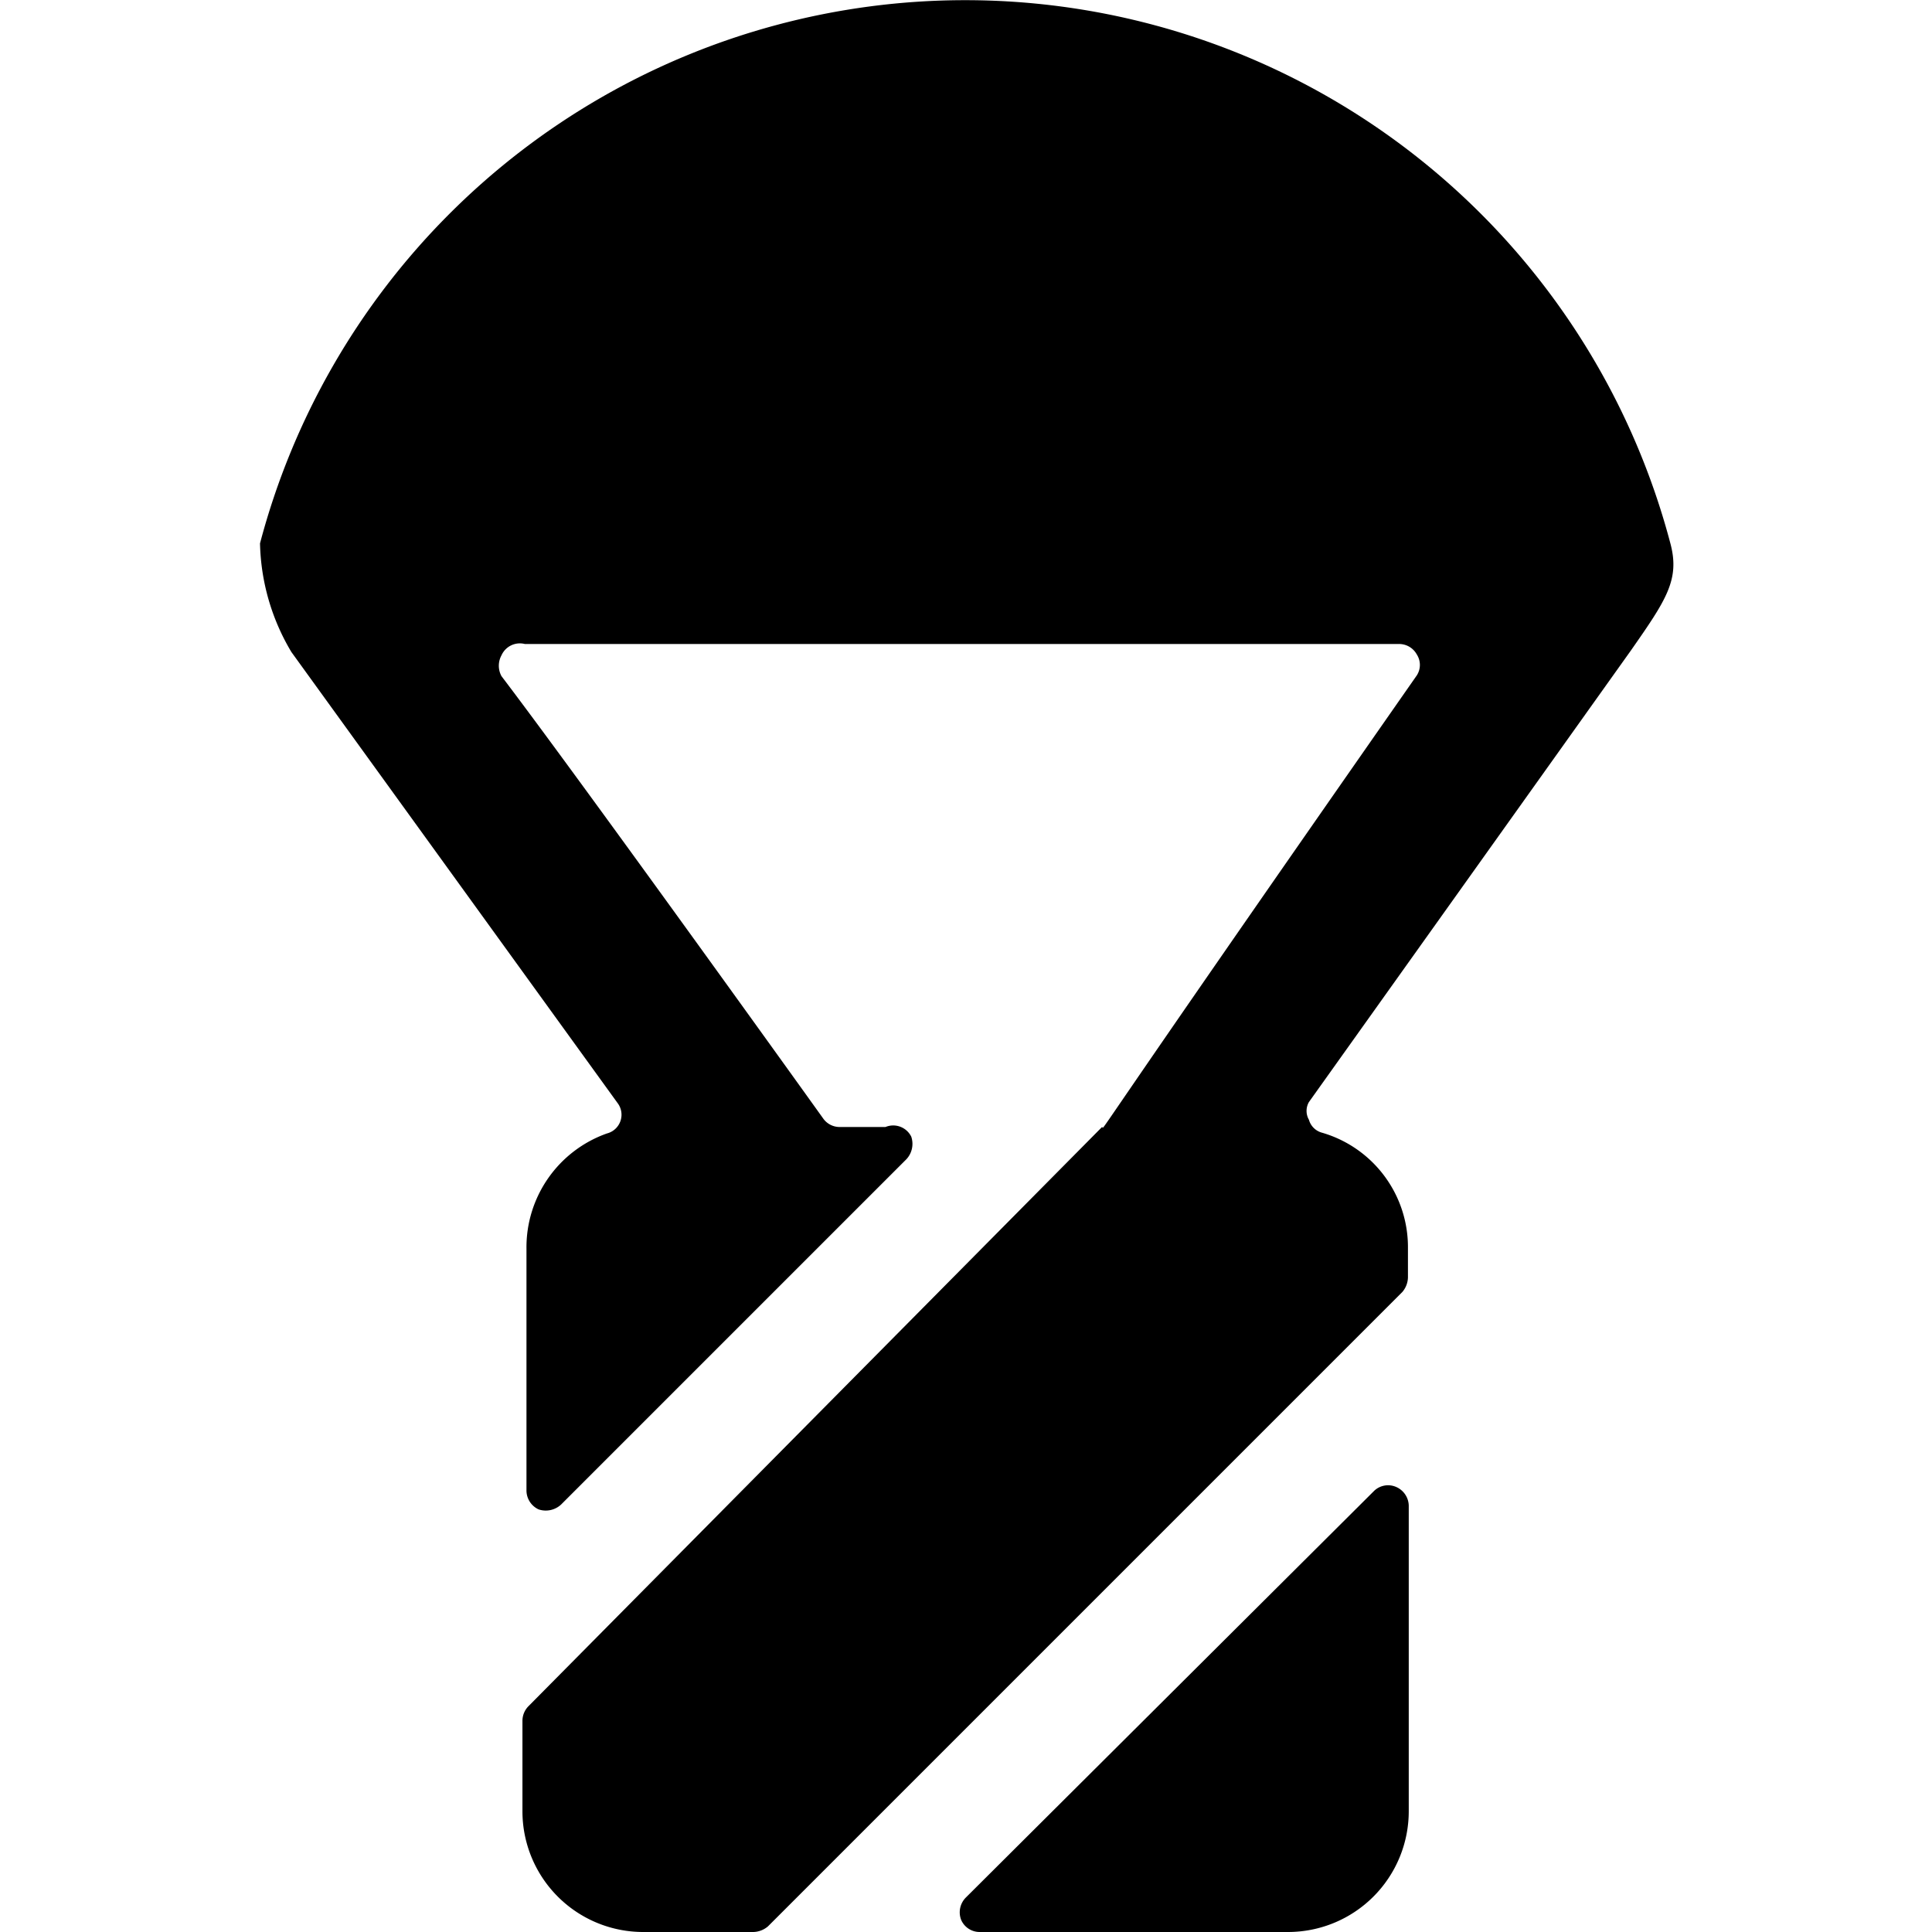
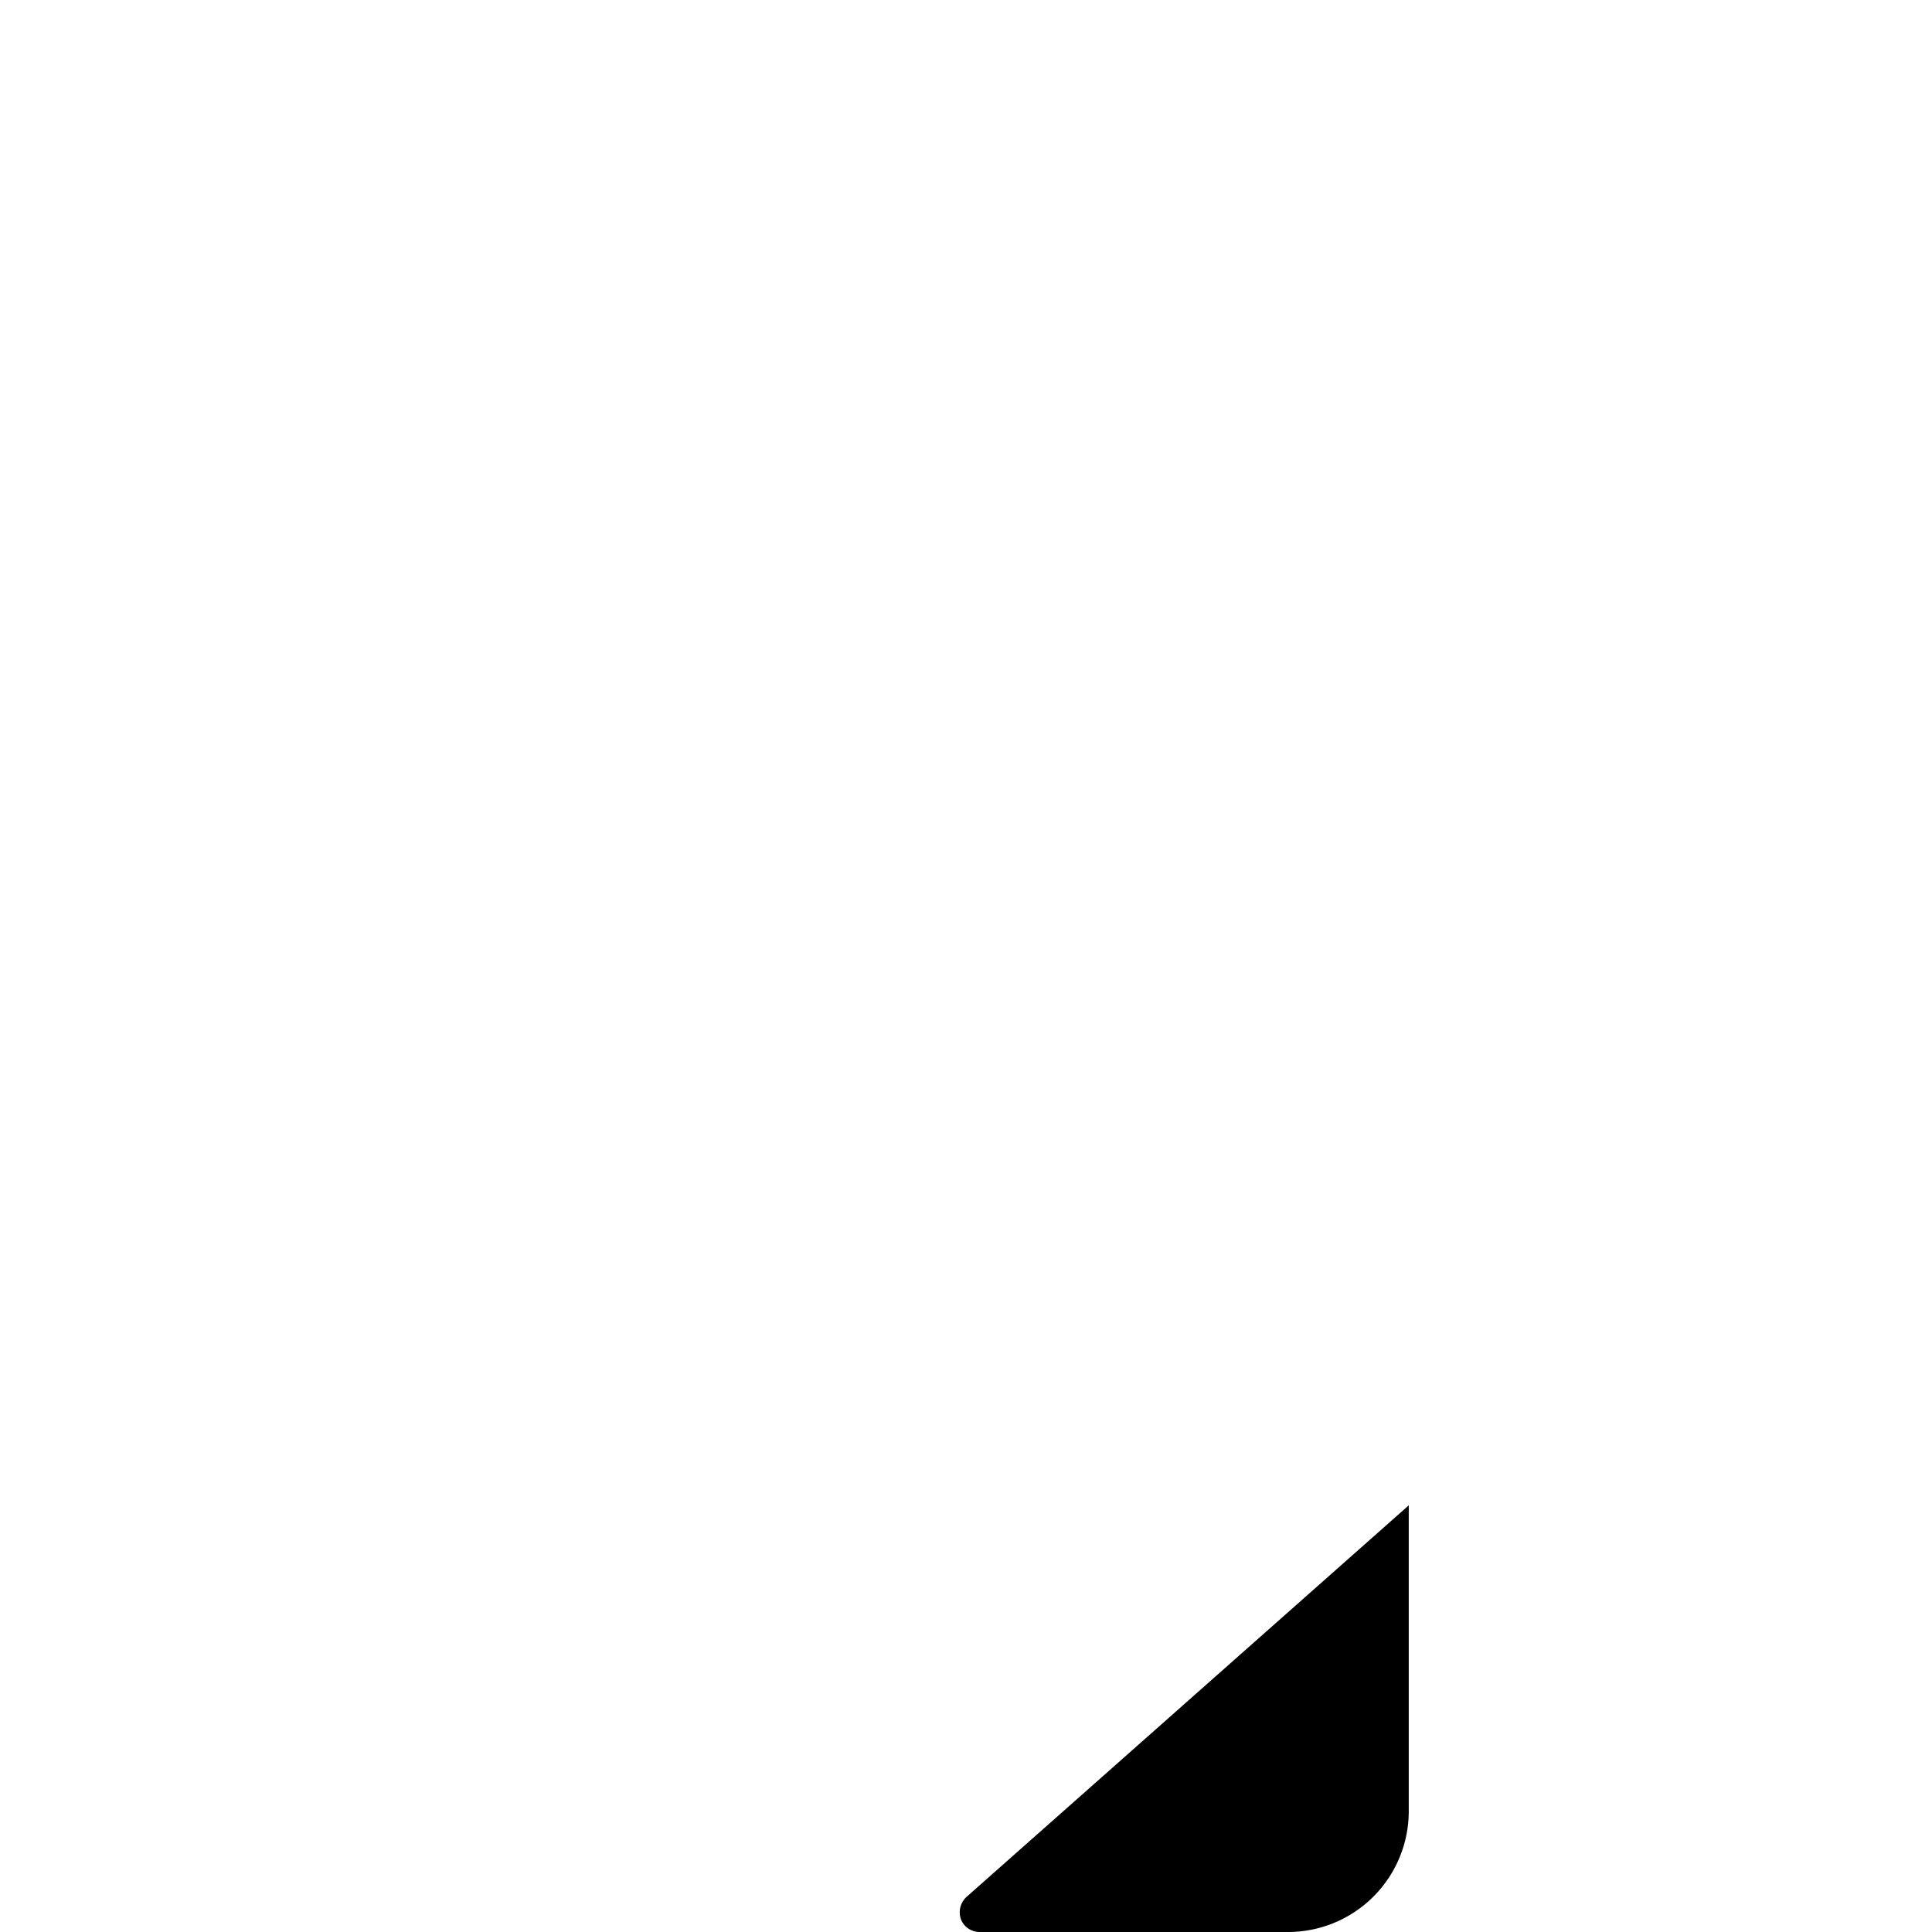
<svg xmlns="http://www.w3.org/2000/svg" viewBox="0 0 24 24">
  <g>
-     <path d="M12 23.57a0.26 0.26 0 0 0 -0.06 0.28 0.25 0.25 0 0 0 0.23 0.15H16a1.5 1.5 0 0 0 1.5 -1.5v-3.8a0.26 0.26 0 0 0 -0.16 -0.23 0.25 0.25 0 0 0 -0.27 0.05Z" fill="#000000" stroke-width="1" />
-     <path d="M20.75 6.75a9.06 9.06 0 0 0 -17.52 0 2.74 2.74 0 0 0 0.39 1.35l4.05 5.6a0.24 0.24 0 0 1 -0.13 0.38 1.5 1.5 0 0 0 -1 1.43v3a0.26 0.26 0 0 0 0.15 0.24 0.28 0.28 0 0 0 0.28 -0.06l4.29 -4.29a0.28 0.28 0 0 0 0.06 -0.28A0.25 0.25 0 0 0 11 14h-0.57a0.25 0.25 0 0 1 -0.2 -0.1c-0.48 -0.67 -3.08 -4.29 -4 -5.5a0.27 0.27 0 0 1 0 -0.26 0.25 0.25 0 0 1 0.29 -0.14h10.86a0.25 0.25 0 0 1 0.22 0.13 0.24 0.24 0 0 1 0 0.26C13.32 14.52 13.74 14 13.69 14l-7.13 7.2a0.26 0.26 0 0 0 -0.07 0.17v1.13A1.5 1.5 0 0 0 8 24h1.36a0.29 0.29 0 0 0 0.18 -0.07l7.88 -7.88a0.29 0.29 0 0 0 0.07 -0.18v-0.37a1.48 1.48 0 0 0 -1.07 -1.43 0.23 0.23 0 0 1 -0.16 -0.16 0.22 0.22 0 0 1 0 -0.22l4 -5.61c0.44 -0.63 0.61 -0.88 0.49 -1.33Z" fill="#000000" stroke-width="1" />
+     <path d="M12 23.57a0.26 0.26 0 0 0 -0.06 0.28 0.25 0.25 0 0 0 0.23 0.15H16a1.5 1.5 0 0 0 1.5 -1.5v-3.8Z" fill="#000000" stroke-width="1" />
  </g>
</svg>